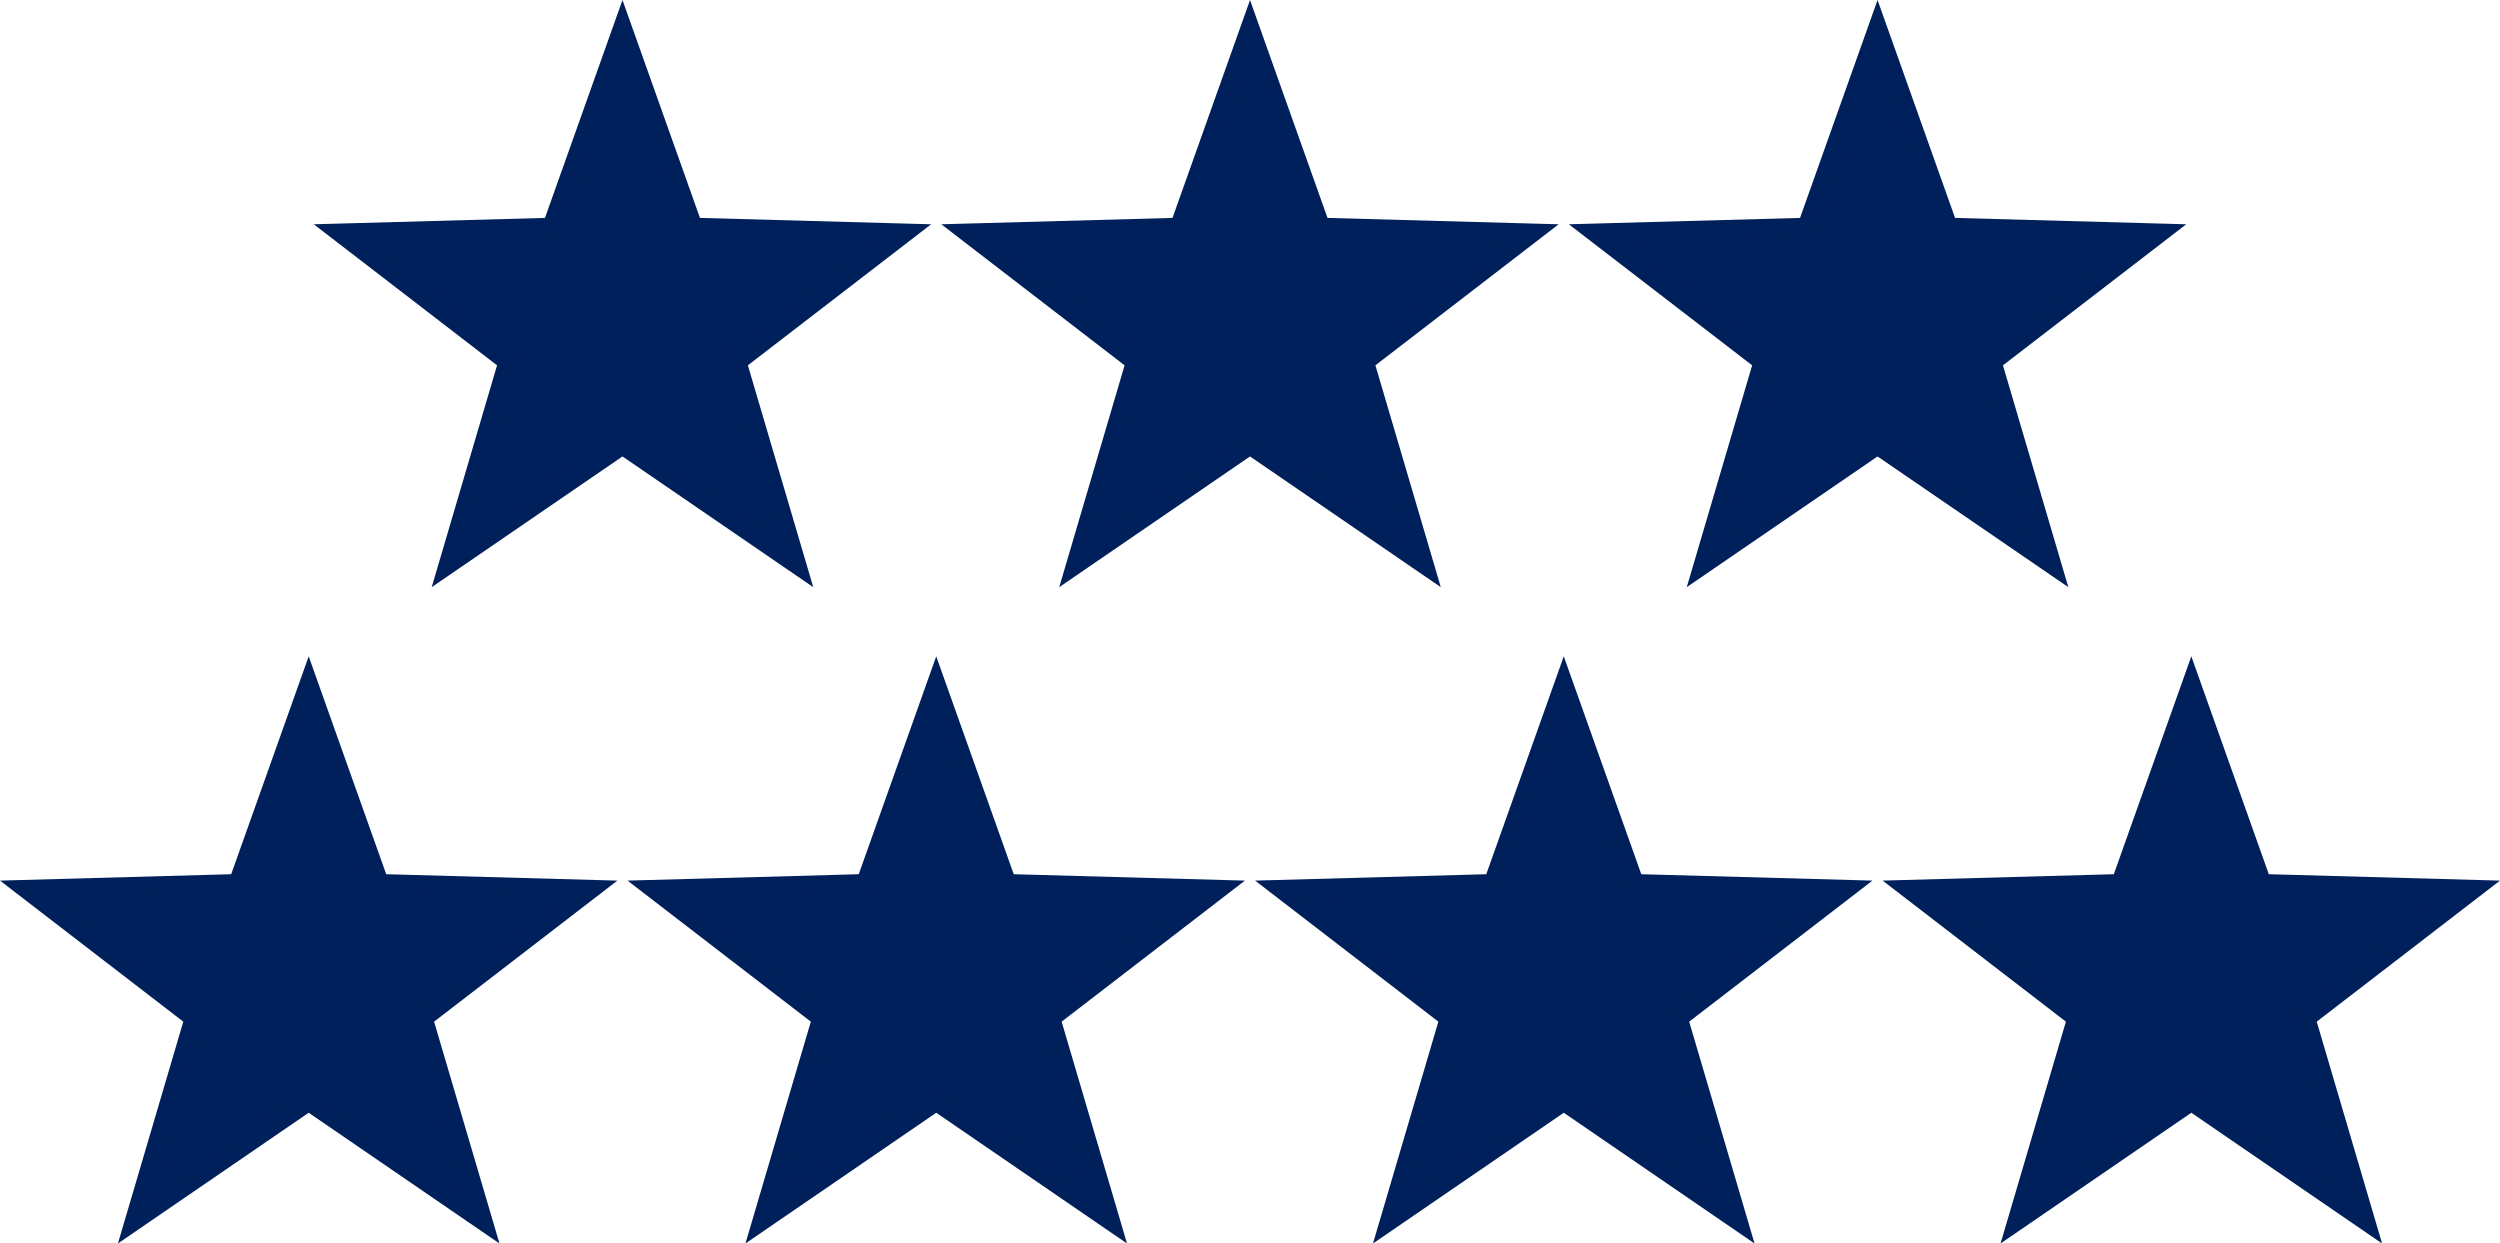
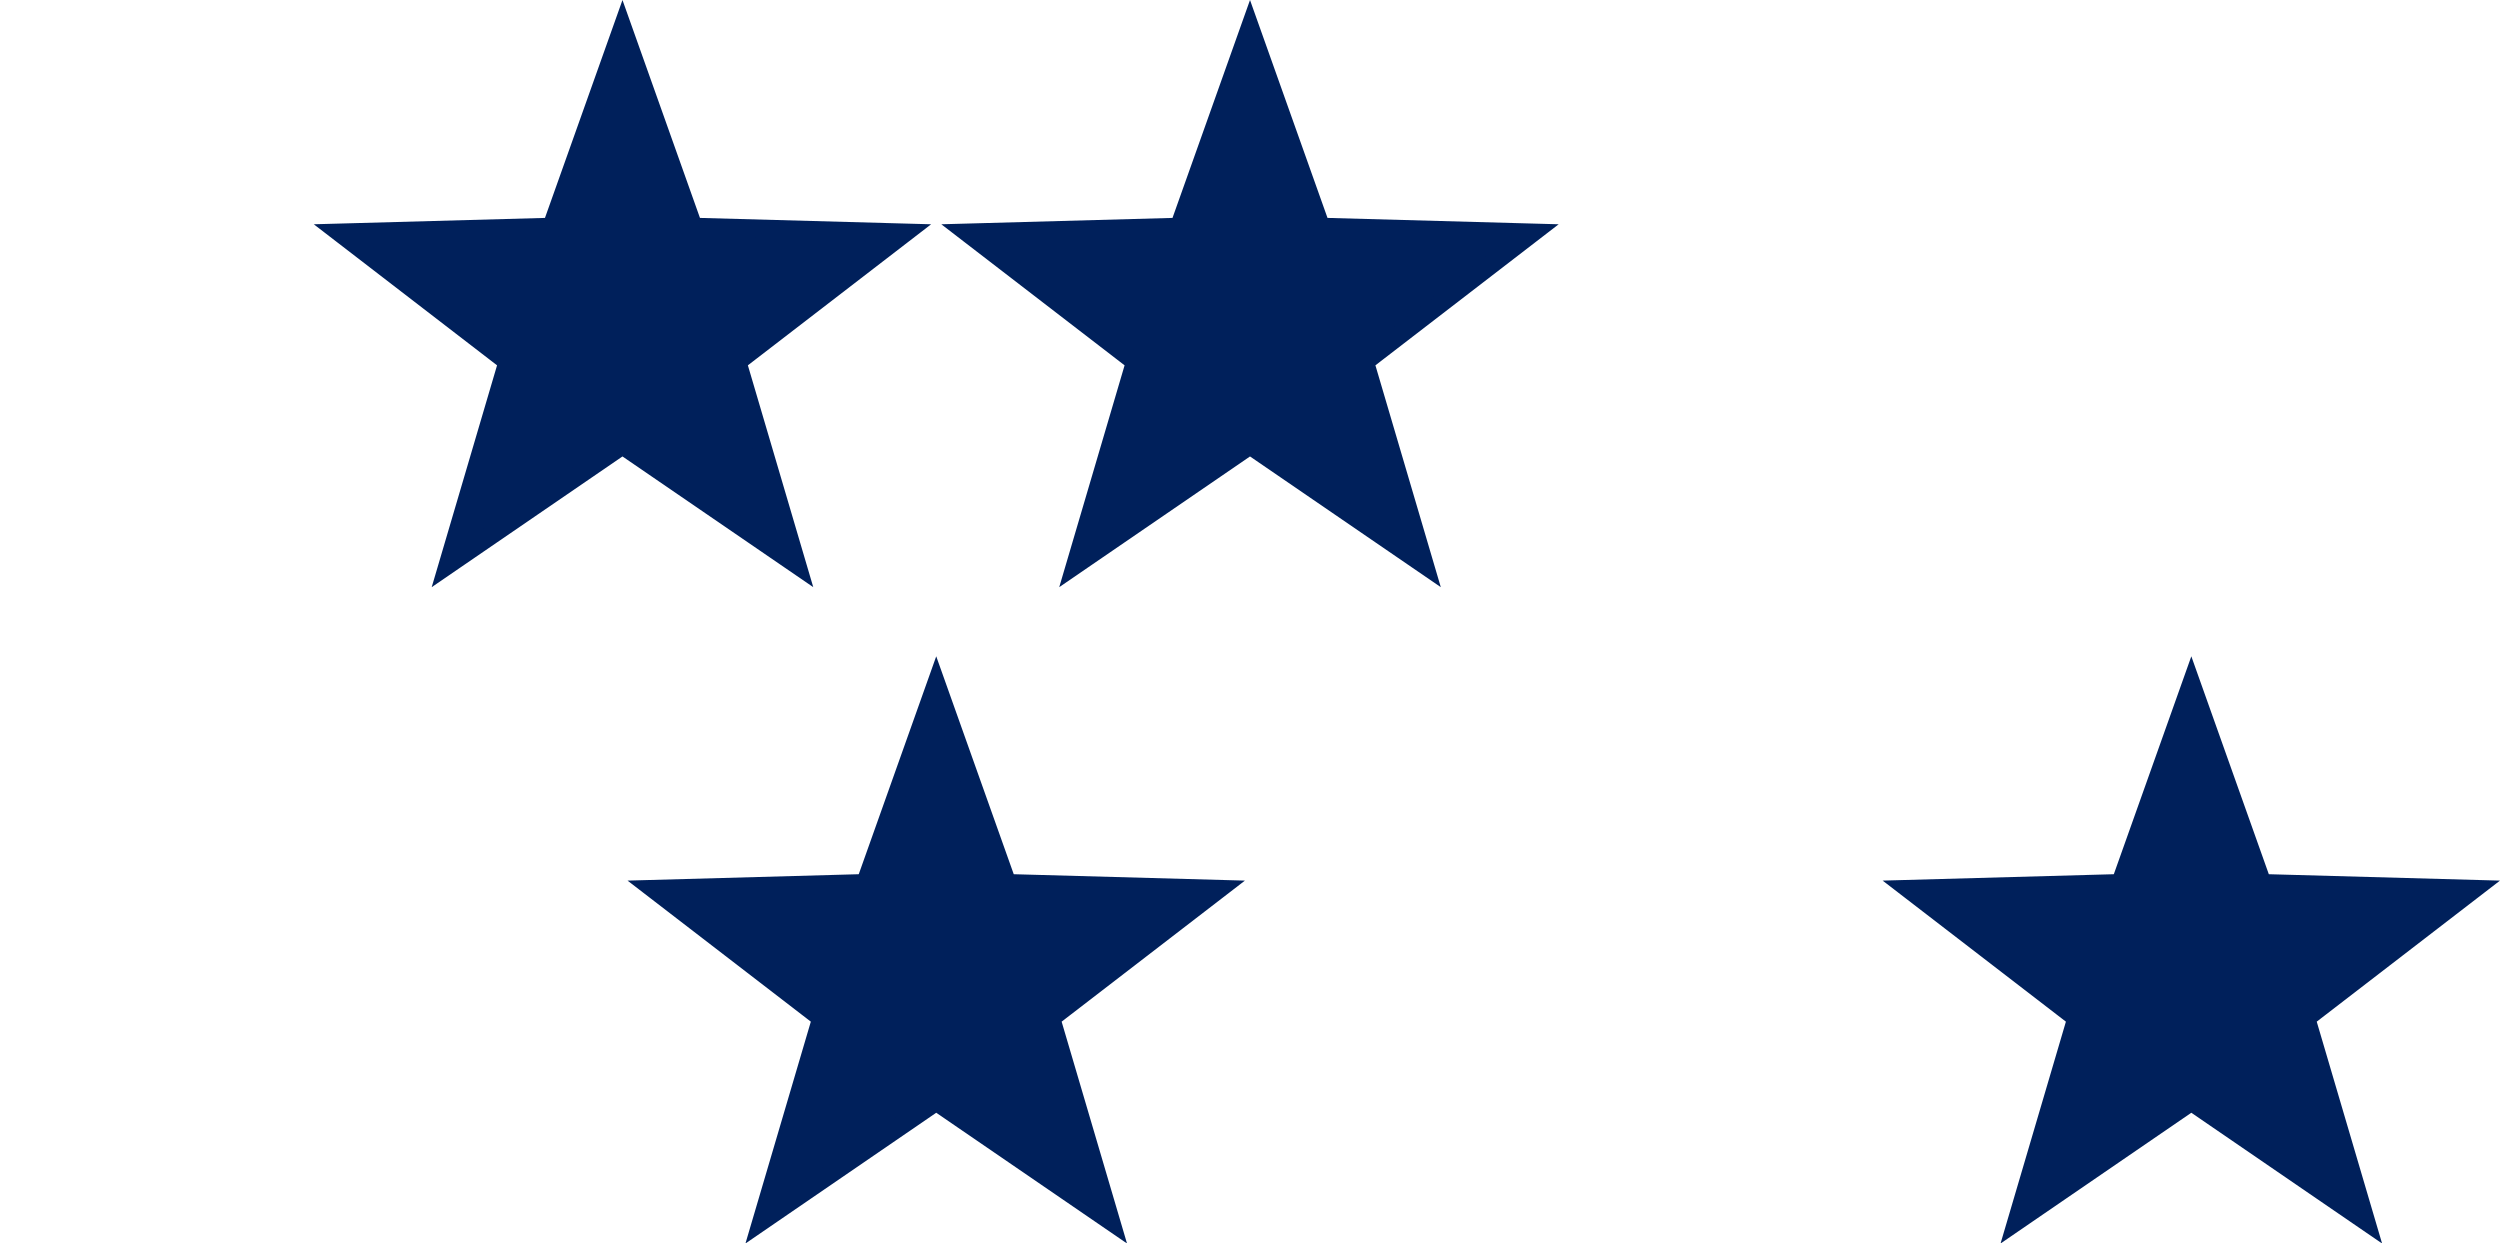
<svg xmlns="http://www.w3.org/2000/svg" id="point_sapporo5" data-name="point_sapporo5" viewBox="0 0 102.285 50.876">
  <defs>
    <style>
      .cls-1 {
        fill: #00205b;
        stroke: #00205b;
        stroke-miterlimit: 10;
        stroke-width: .759px;
      }
    </style>
  </defs>
  <g id="star_sapporo" data-name="star_sapporo">
-     <polygon id="point1" class="cls-1" points="12.63 27.985 15.531 36.14 24.183 36.379 17.323 41.658 19.77 49.96 12.63 45.067 5.49 49.96 7.937 41.658 1.077 36.379 9.729 36.14 12.63 27.985" />
    <polygon id="point1-2" data-name="point1" class="cls-1" points="38.305 27.985 41.206 36.14 49.858 36.379 42.998 41.658 45.445 49.96 38.305 45.067 31.165 49.96 33.612 41.658 26.752 36.379 35.405 36.14 38.305 27.985" />
-     <polygon id="point1-3" data-name="point1" class="cls-1" points="63.98 27.985 66.881 36.14 75.533 36.379 68.674 41.658 71.12 49.96 63.98 45.067 56.84 49.96 59.287 41.658 52.428 36.379 61.08 36.14 63.98 27.985" />
    <polygon id="point1-4" data-name="point1" class="cls-1" points="89.656 27.985 92.556 36.14 101.208 36.379 94.349 41.658 96.795 49.96 89.656 45.067 82.516 49.96 84.962 41.658 78.103 36.379 86.755 36.14 89.656 27.985" />
    <polygon id="point1-5" data-name="point1" class="cls-1" points="25.468 1.133 28.368 9.288 37.02 9.526 30.161 14.805 32.608 23.107 25.468 18.215 18.328 23.107 20.774 14.805 13.915 9.526 22.567 9.288 25.468 1.133" />
    <polygon id="point1-6" data-name="point1" class="cls-1" points="51.143 1.133 54.043 9.288 62.695 9.526 55.836 14.805 58.283 23.107 51.143 18.215 44.003 23.107 46.449 14.805 39.59 9.526 48.242 9.288 51.143 1.133" />
-     <polygon id="point1-7" data-name="point1" class="cls-1" points="76.818 1.133 79.719 9.288 88.371 9.526 81.511 14.805 83.958 23.107 76.818 18.215 69.678 23.107 72.125 14.805 65.265 9.526 73.917 9.288 76.818 1.133" />
  </g>
</svg>